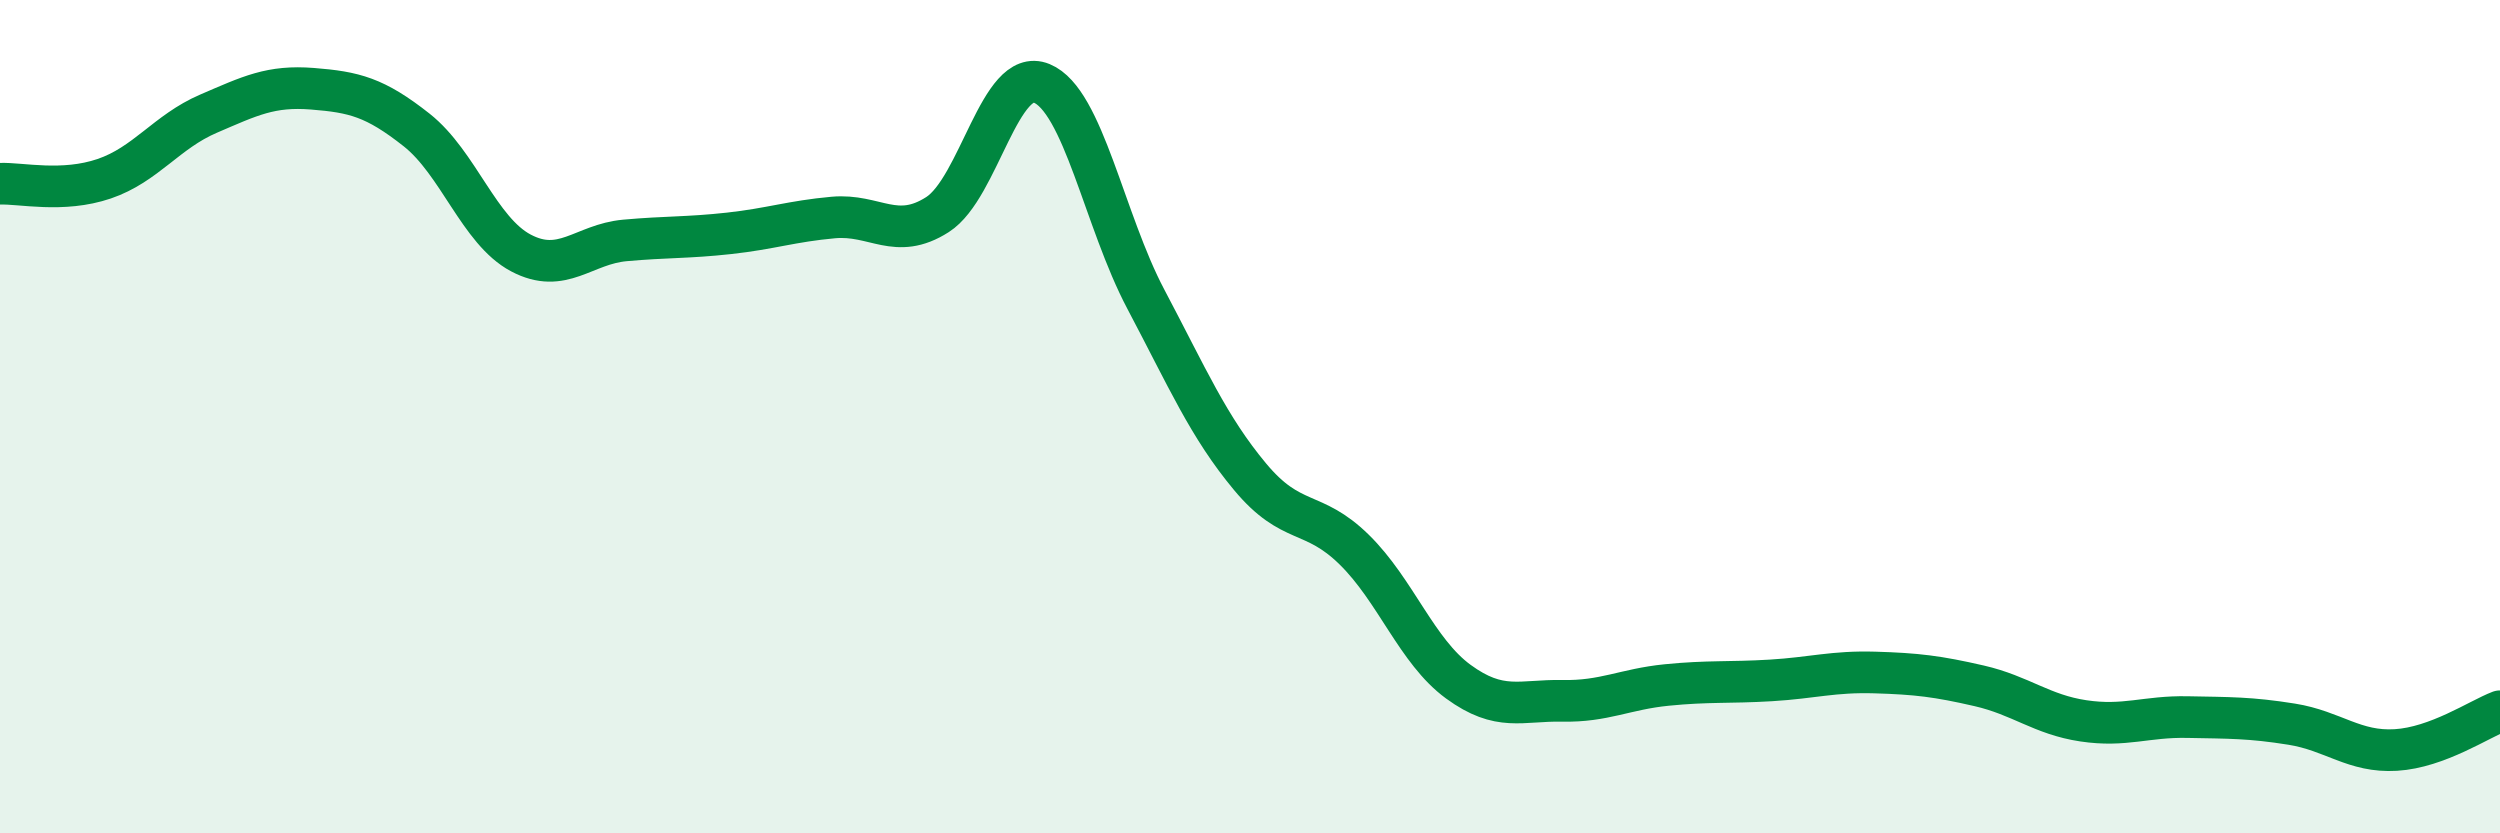
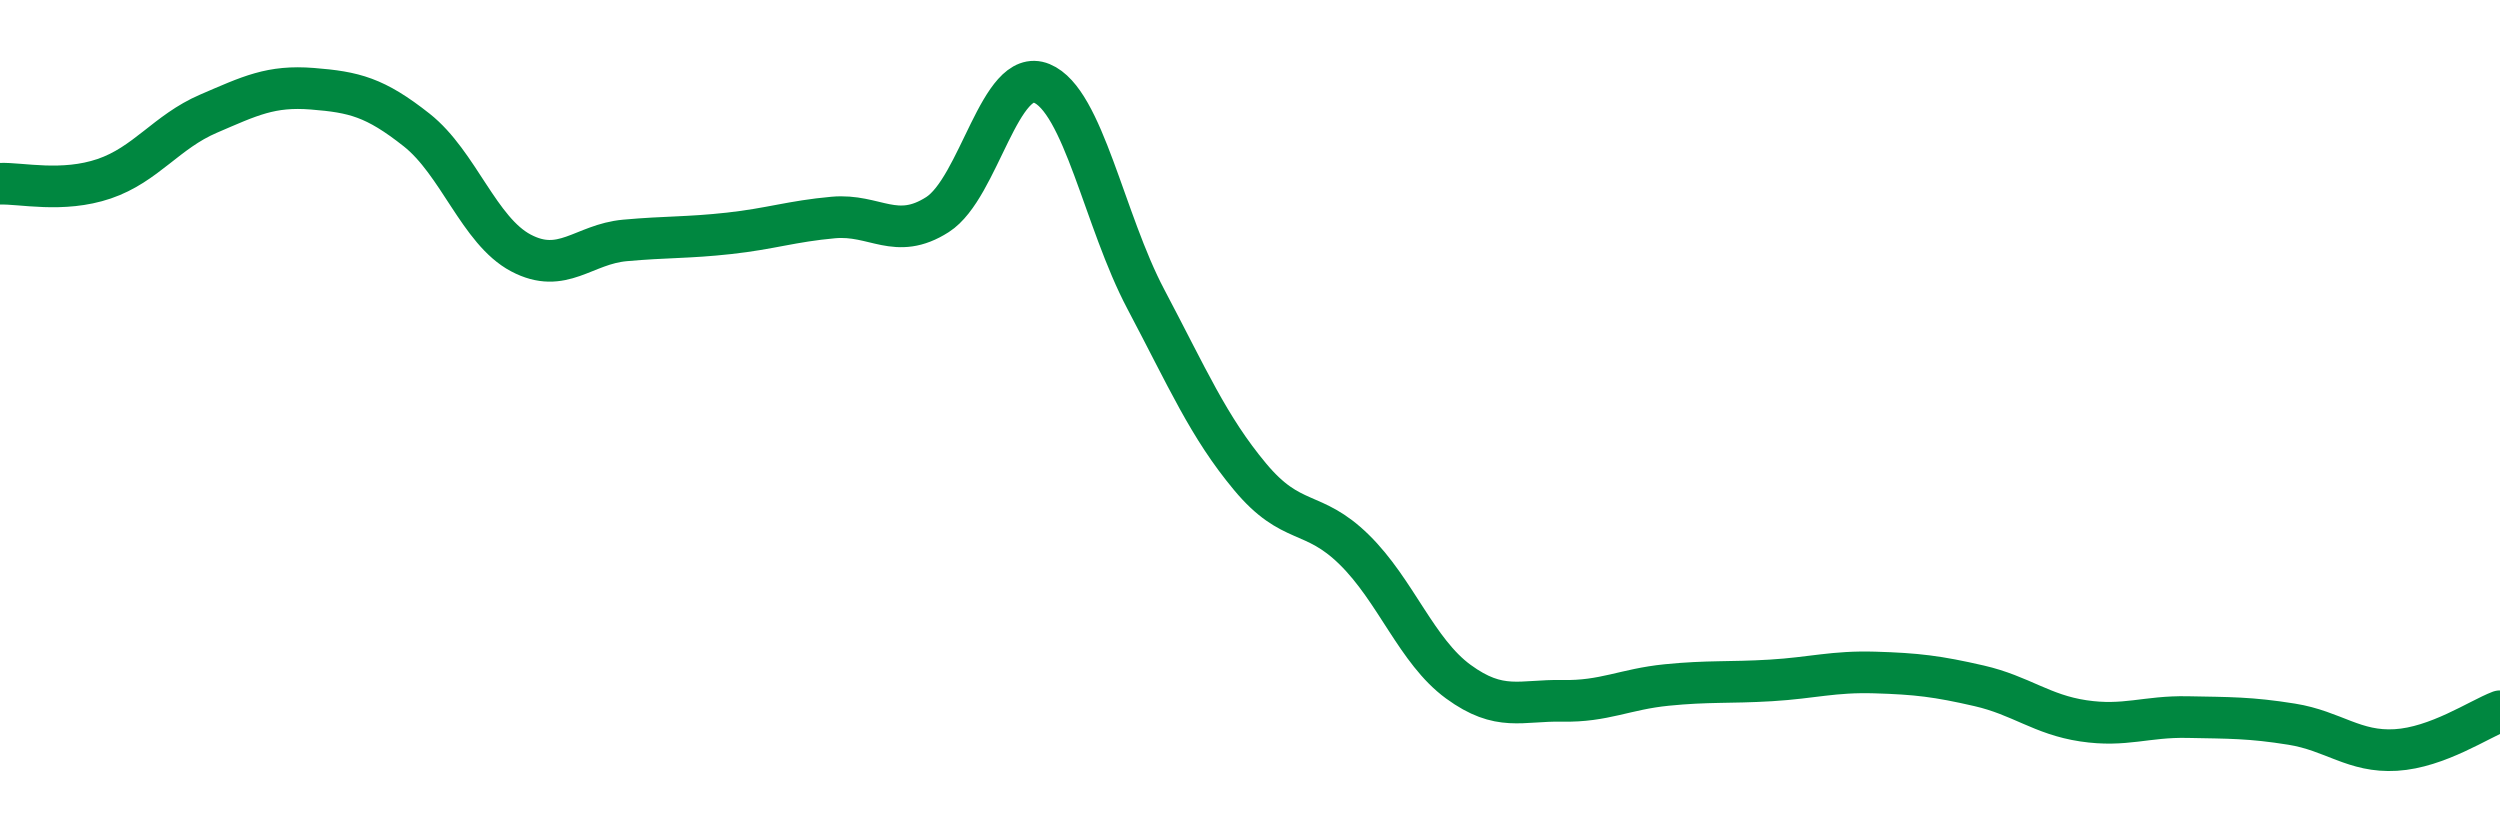
<svg xmlns="http://www.w3.org/2000/svg" width="60" height="20" viewBox="0 0 60 20">
-   <path d="M 0,4.41 C 0.5,4.39 1.5,4.63 2.5,4.29 C 3.5,3.95 4,3.16 5,2.73 C 6,2.3 6.5,2.05 7.5,2.13 C 8.5,2.21 9,2.33 10,3.12 C 11,3.91 11.5,5.54 12.5,6.07 C 13.5,6.6 14,5.86 15,5.77 C 16,5.68 16.5,5.71 17.5,5.6 C 18.5,5.49 19,5.31 20,5.22 C 21,5.13 21.5,5.79 22.5,5.15 C 23.5,4.51 24,1.59 25,2 C 26,2.41 26.5,5.29 27.5,7.18 C 28.5,9.07 29,10.24 30,11.44 C 31,12.64 31.5,12.21 32.5,13.19 C 33.5,14.17 34,15.63 35,16.36 C 36,17.09 36.5,16.8 37.5,16.82 C 38.5,16.84 39,16.54 40,16.44 C 41,16.34 41.5,16.39 42.5,16.33 C 43.5,16.27 44,16.11 45,16.14 C 46,16.17 46.5,16.23 47.5,16.46 C 48.5,16.69 49,17.15 50,17.3 C 51,17.45 51.5,17.19 52.5,17.21 C 53.5,17.23 54,17.22 55,17.38 C 56,17.54 56.5,18.06 57.5,18 C 58.5,17.94 59.5,17.26 60,17.07L60 20L0 20Z" fill="#008740" opacity="0.1" stroke-linecap="round" stroke-linejoin="round" />
  <path d="M 0,4.41 C 0.5,4.39 1.5,4.63 2.5,4.29 C 3.5,3.95 4,3.16 5,2.73 C 6,2.3 6.5,2.05 7.5,2.13 C 8.5,2.21 9,2.33 10,3.12 C 11,3.91 11.5,5.54 12.5,6.07 C 13.5,6.6 14,5.86 15,5.77 C 16,5.68 16.5,5.71 17.5,5.6 C 18.5,5.49 19,5.31 20,5.22 C 21,5.13 21.5,5.79 22.5,5.15 C 23.5,4.51 24,1.59 25,2 C 26,2.41 26.5,5.29 27.5,7.18 C 28.5,9.07 29,10.24 30,11.44 C 31,12.64 31.5,12.21 32.5,13.19 C 33.5,14.17 34,15.63 35,16.36 C 36,17.09 36.5,16.8 37.5,16.82 C 38.5,16.84 39,16.54 40,16.44 C 41,16.34 41.5,16.39 42.5,16.33 C 43.5,16.27 44,16.11 45,16.14 C 46,16.17 46.5,16.23 47.5,16.46 C 48.5,16.69 49,17.15 50,17.3 C 51,17.45 51.5,17.19 52.5,17.21 C 53.5,17.23 54,17.22 55,17.38 C 56,17.54 56.5,18.06 57.5,18 C 58.5,17.94 59.5,17.26 60,17.07" stroke="#008740" stroke-width="1" fill="none" stroke-linecap="round" stroke-linejoin="round" />
</svg>